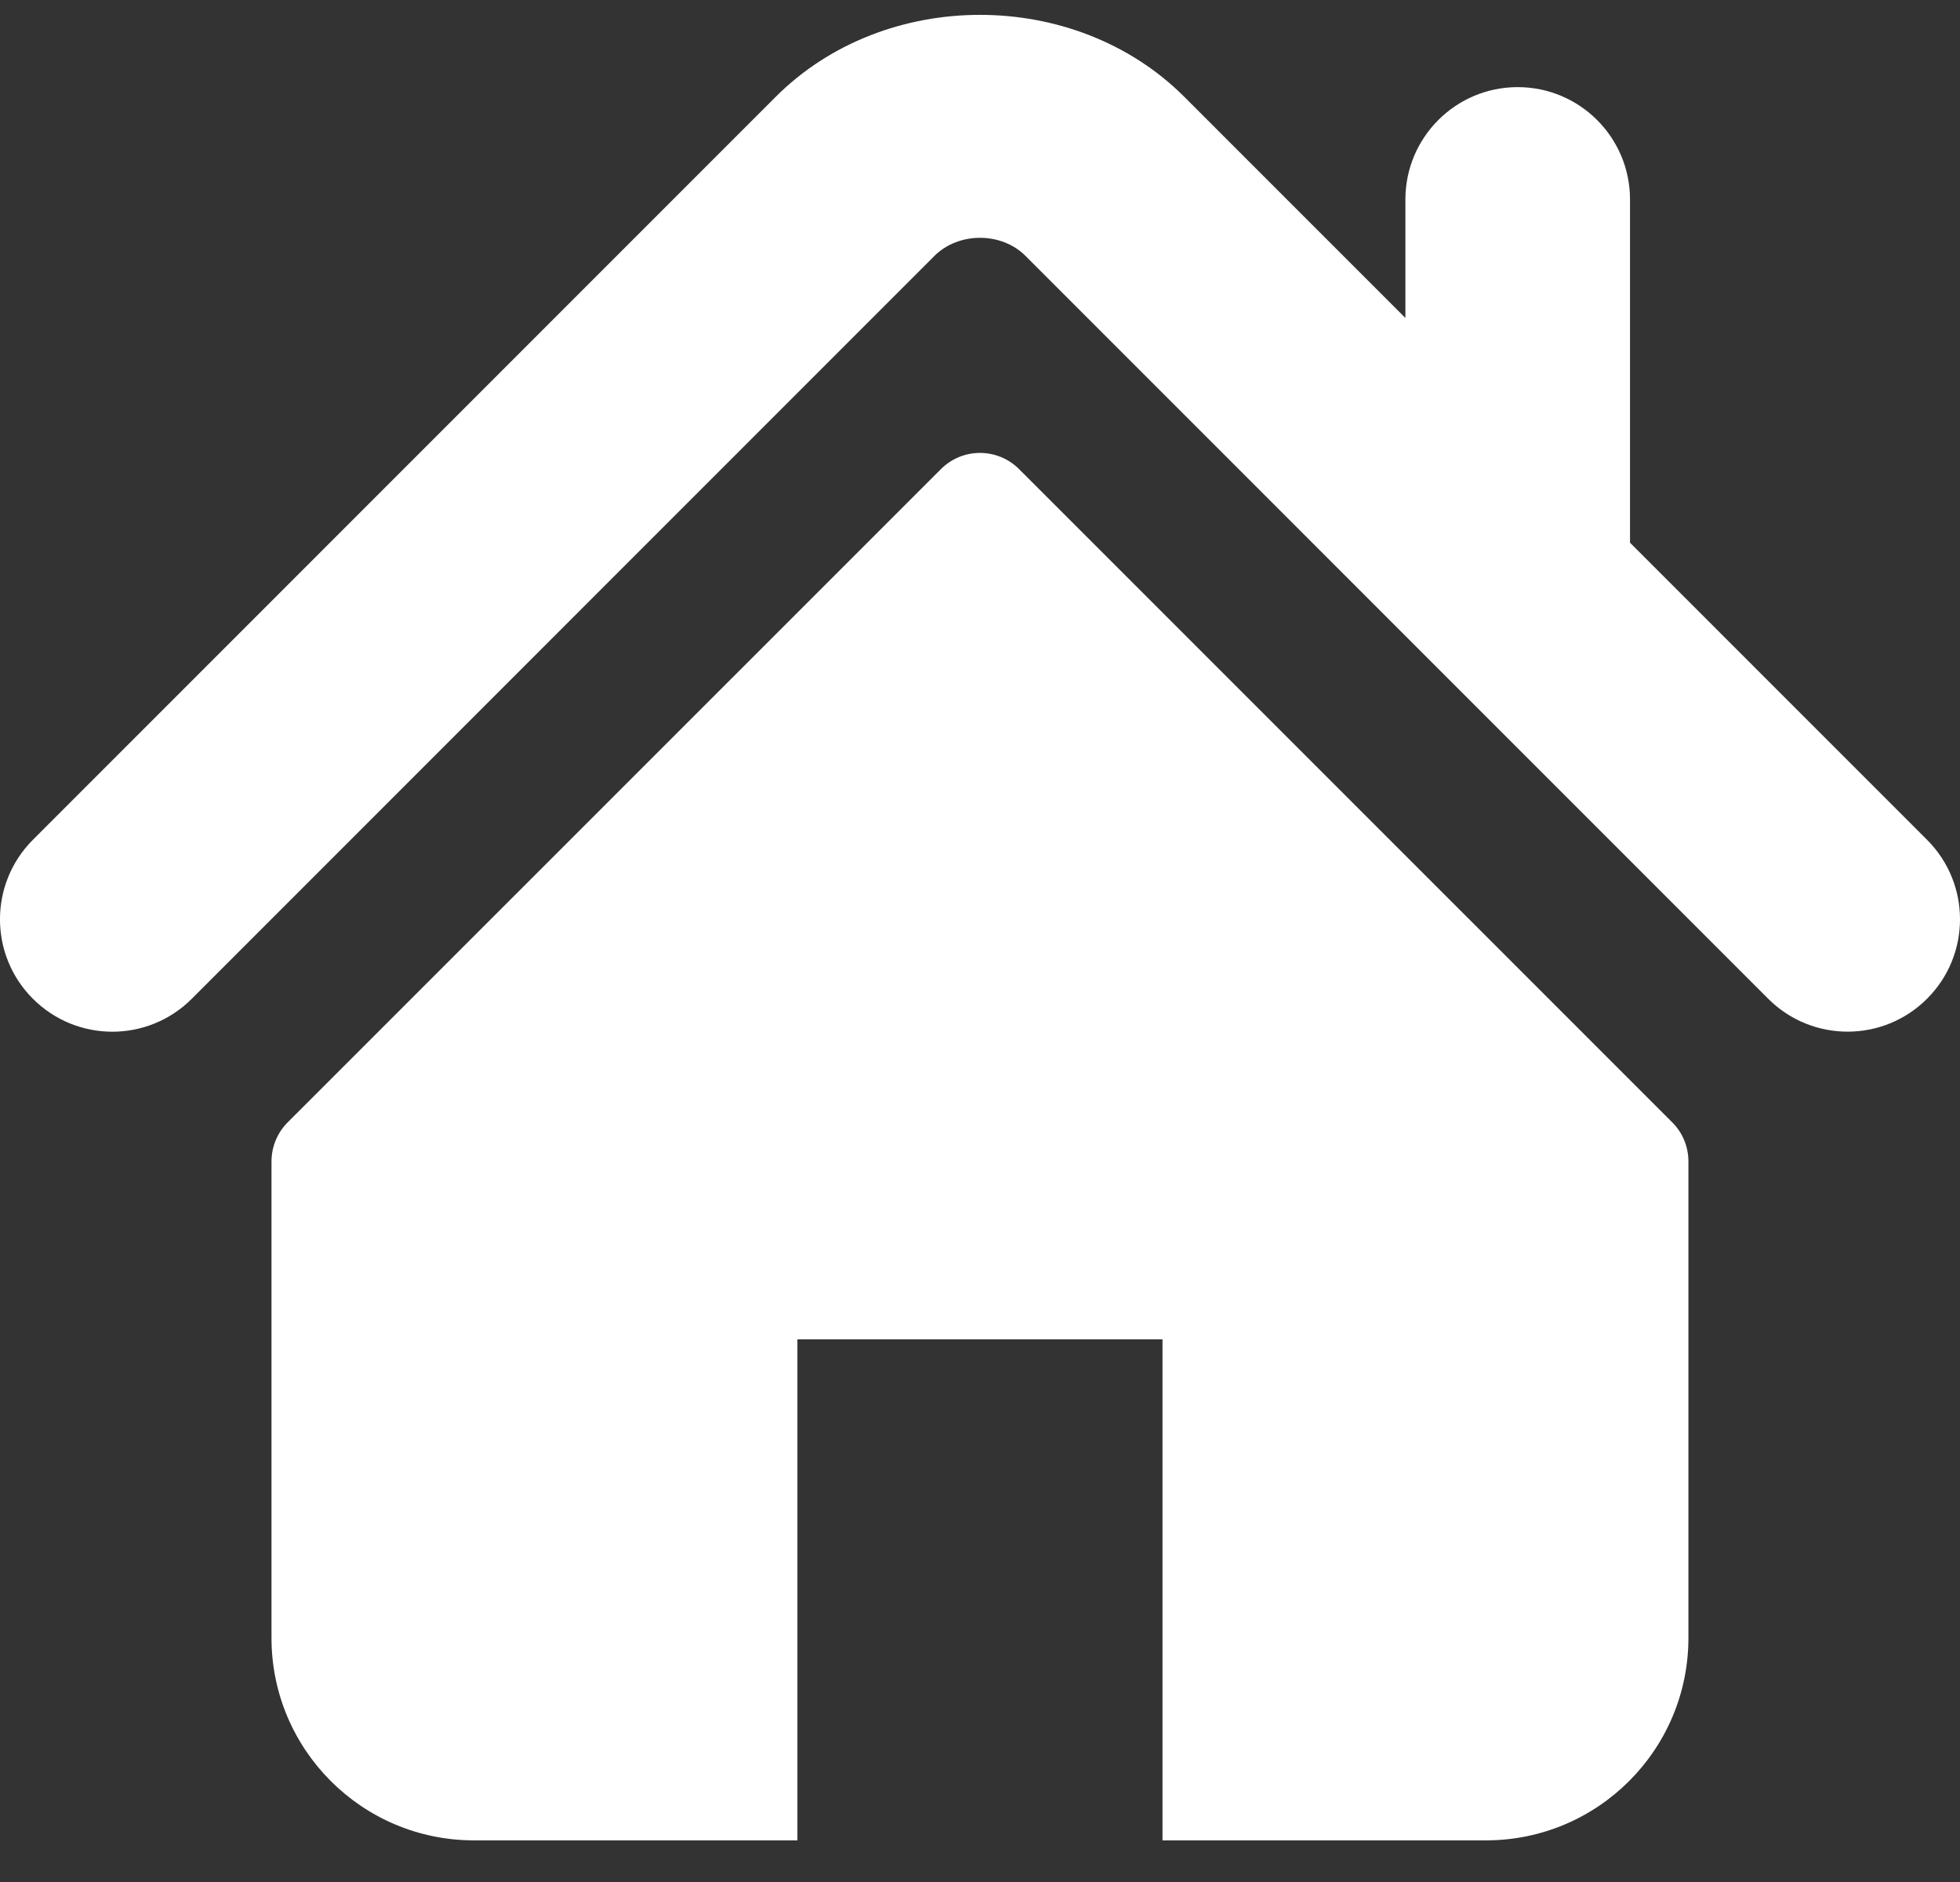
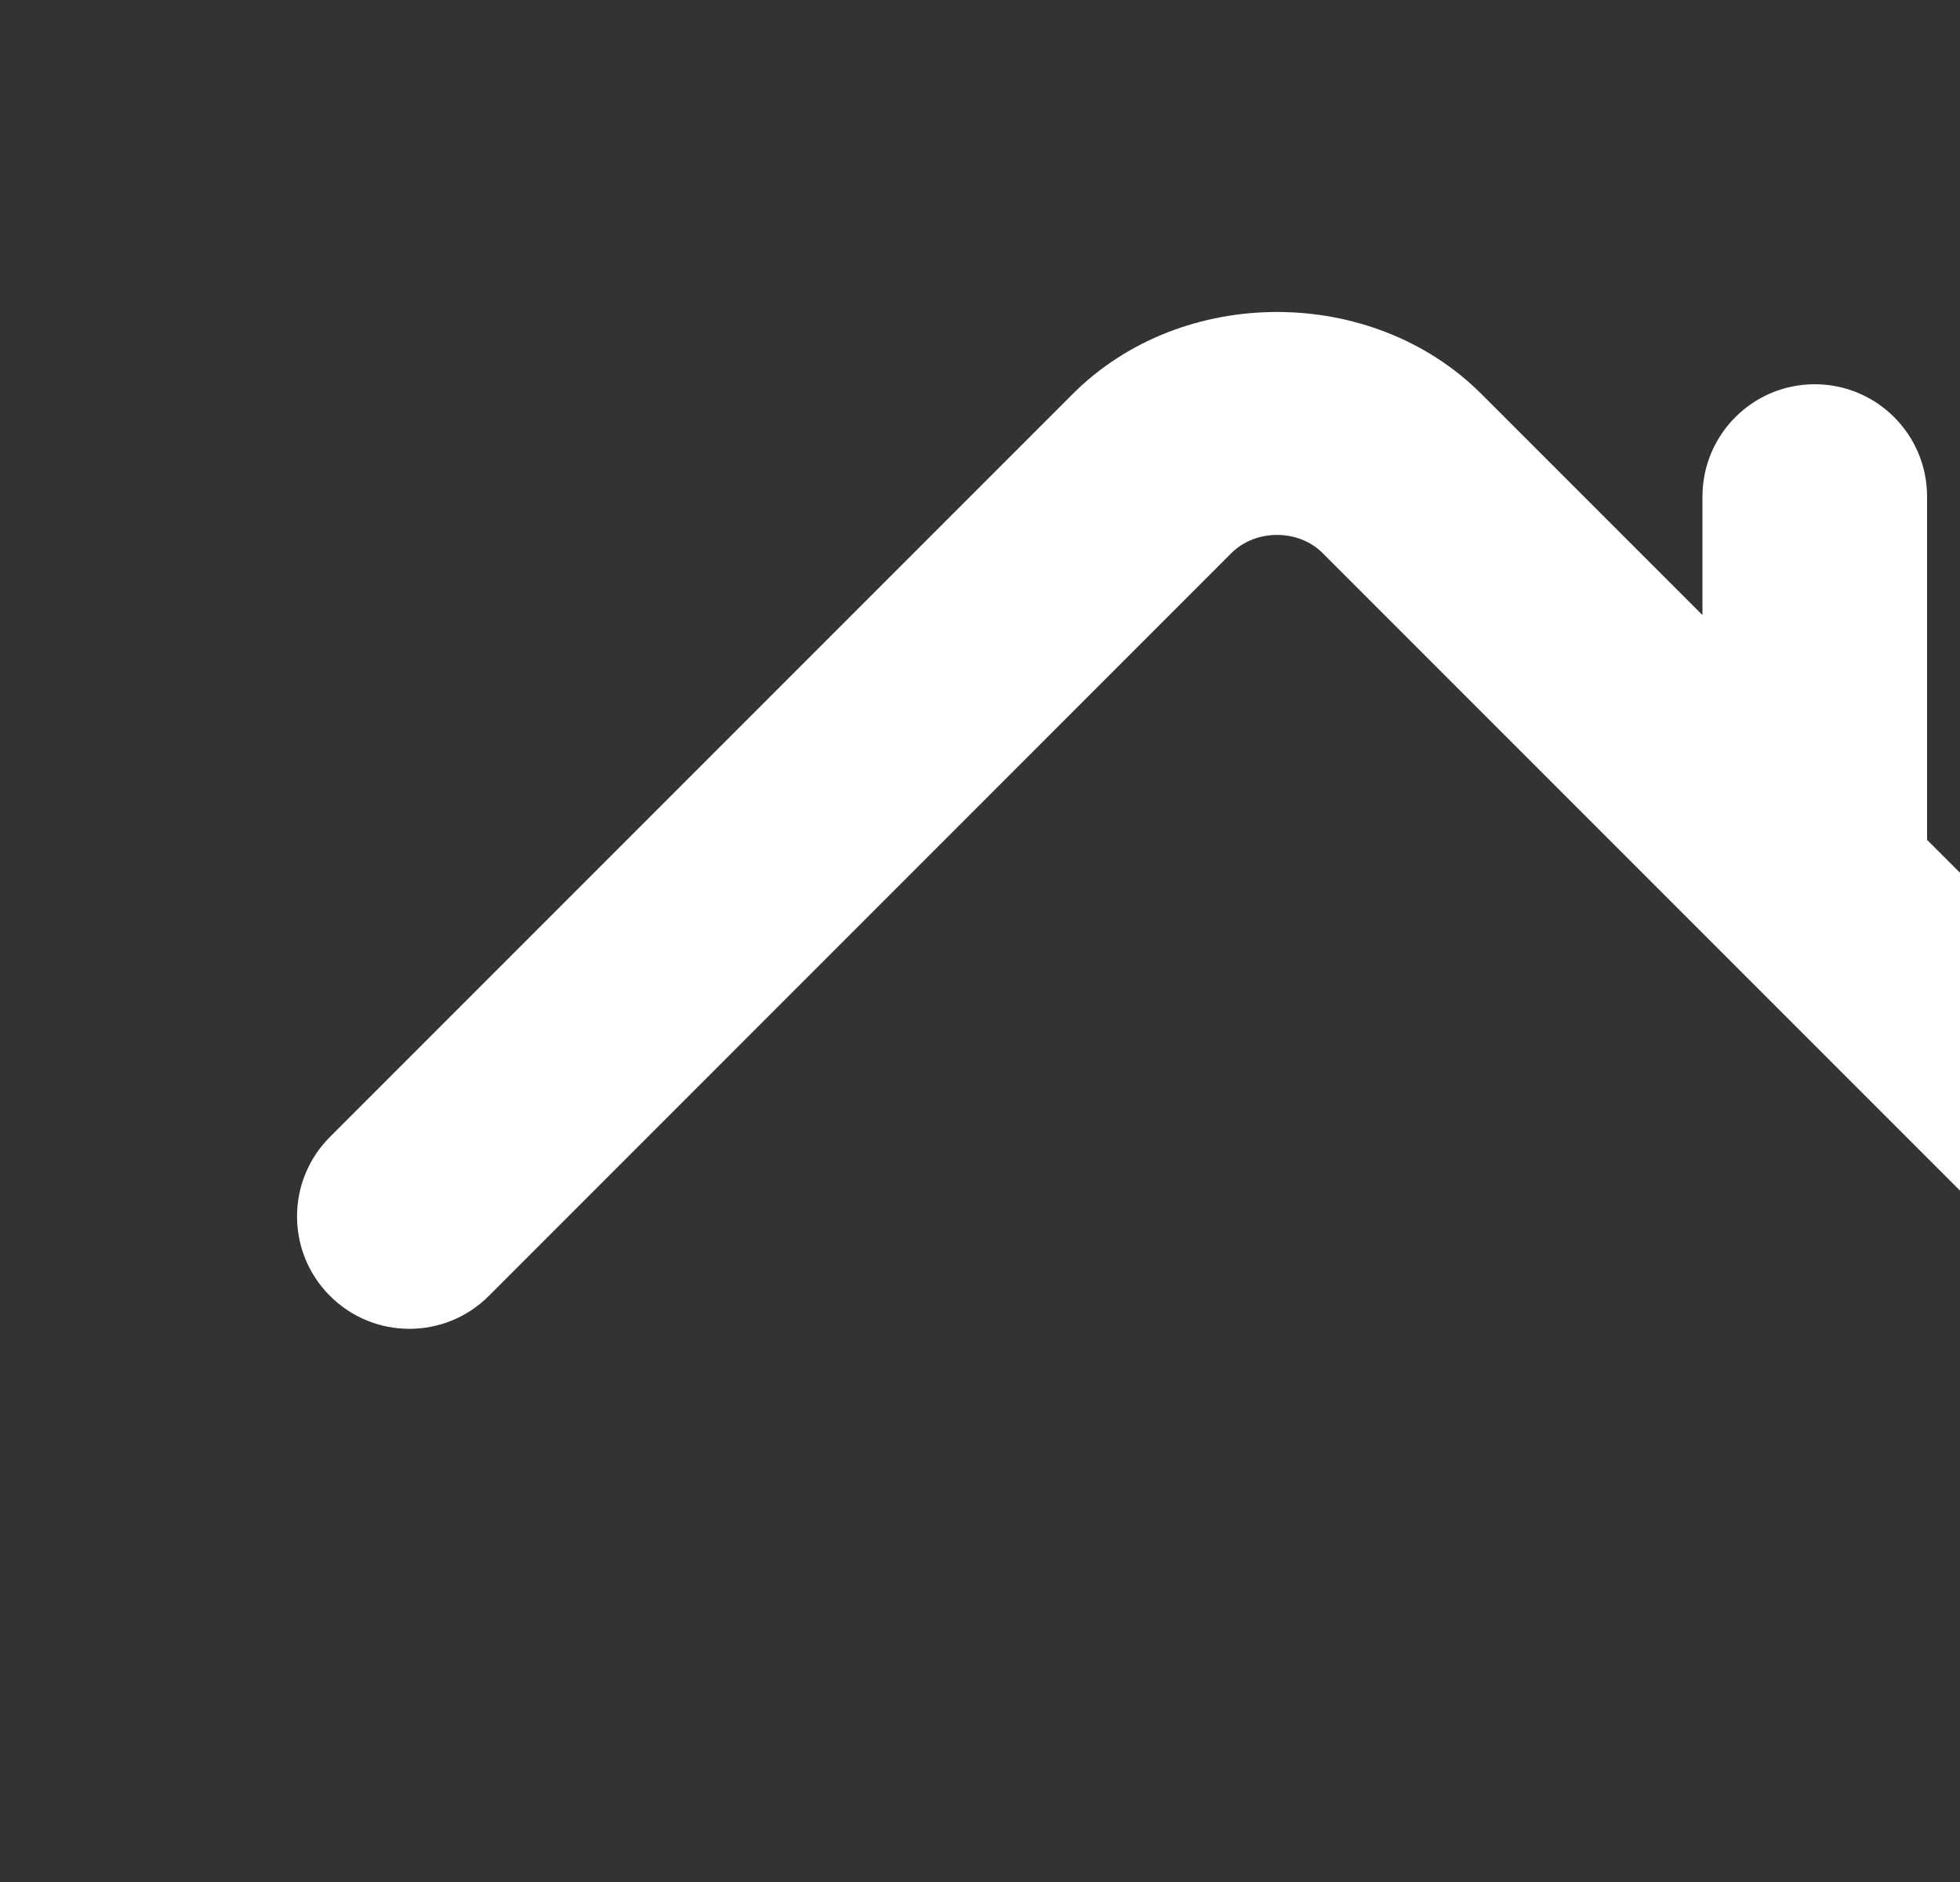
<svg xmlns="http://www.w3.org/2000/svg" width="100%" height="100%" viewBox="0 0 25 24" version="1.1" xml:space="preserve" style="fill-rule:evenodd;clip-rule:evenodd;stroke-linejoin:round;stroke-miterlimit:1.414;">
  <rect x="0" y="0" width="25" height="24" fill="#333333" stroke="none" />
  <g>
-     <path d="M24.58,10.71l-3.789,-3.789l0,-4.377c0,-0.791 -0.641,-1.433 -1.433,-1.433c-0.791,0 -1.432,0.642 -1.432,1.433l0,1.511l-2.821,-2.821c-1.395,-1.394 -3.82,-1.392 -5.212,0.002l-9.474,9.474c-0.559,0.56 -0.559,1.467 0,2.026c0.56,0.561 1.468,0.561 2.028,0l9.472,-9.473c0.309,-0.307 0.853,-0.307 1.16,-0.001l9.474,9.474c0.281,0.281 0.647,0.42 1.014,0.42c0.366,0 0.733,-0.14 1.013,-0.42c0.56,-0.559 0.56,-1.466 0,-2.026Z" style="fill:#fff;fill-rule:nonzero;" />
-     <path d="M12.998,5.982c-0.276,-0.275 -0.721,-0.275 -0.996,0l-8.333,8.331c-0.131,0.131 -0.206,0.311 -0.206,0.498l0,6.076c0,1.426 1.156,2.582 2.582,2.582l4.126,0l0,-6.389l4.657,0l0,6.389l4.126,0c1.426,0 2.582,-1.156 2.582,-2.582l0,-6.076c0,-0.187 -0.074,-0.367 -0.206,-0.498l-8.332,-8.331Z" style="fill:#fff;fill-rule:nonzero;" />
+     <path d="M24.58,10.71l0,-4.377c0,-0.791 -0.641,-1.433 -1.433,-1.433c-0.791,0 -1.432,0.642 -1.432,1.433l0,1.511l-2.821,-2.821c-1.395,-1.394 -3.82,-1.392 -5.212,0.002l-9.474,9.474c-0.559,0.56 -0.559,1.467 0,2.026c0.56,0.561 1.468,0.561 2.028,0l9.472,-9.473c0.309,-0.307 0.853,-0.307 1.16,-0.001l9.474,9.474c0.281,0.281 0.647,0.42 1.014,0.42c0.366,0 0.733,-0.14 1.013,-0.42c0.56,-0.559 0.56,-1.466 0,-2.026Z" style="fill:#fff;fill-rule:nonzero;" />
  </g>
</svg>